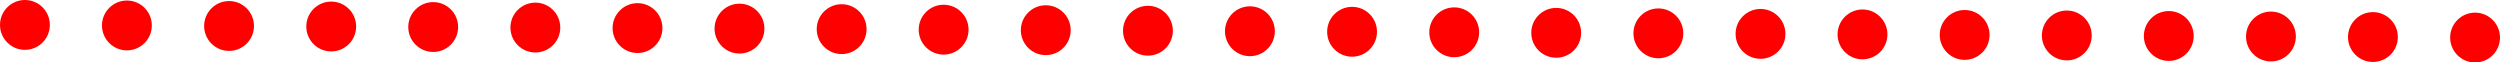
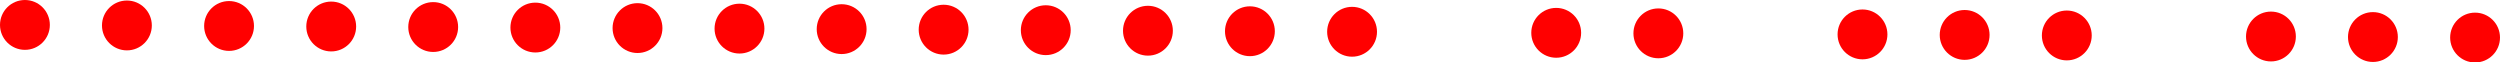
<svg xmlns="http://www.w3.org/2000/svg" id="Capa_2" data-name="Capa 2" viewBox="0 0 142.43 3.56">
  <defs>
    <style>
      .cls-1 {
        fill: red;
      }
    </style>
  </defs>
  <g id="Capa_2-2" data-name="Capa 2">
    <g>
      <circle class="cls-1" cx="1.42" cy="1.42" r="1.42" />
      <circle class="cls-1" cx="7.23" cy="1.45" r="1.42" />
      <circle class="cls-1" cx="13.05" cy="1.48" r="1.42" />
      <circle class="cls-1" cx="18.87" cy="1.51" r="1.42" />
      <circle class="cls-1" cx="24.68" cy="1.54" r="1.42" />
      <circle class="cls-1" cx="30.5" cy="1.57" r="1.42" />
      <circle class="cls-1" cx="36.32" cy="1.6" r="1.42" />
      <circle class="cls-1" cx="42.13" cy="1.63" r="1.42" />
      <circle class="cls-1" cx="47.95" cy="1.66" r="1.42" />
      <circle class="cls-1" cx="53.76" cy="1.69" r="1.42" />
      <circle class="cls-1" cx="59.58" cy="1.72" r="1.42" />
      <circle class="cls-1" cx="65.4" cy="1.75" r="1.42" />
      <circle class="cls-1" cx="71.21" cy="1.78" r="1.42" />
      <circle class="cls-1" cx="77.03" cy="1.81" r="1.42" />
-       <circle class="cls-1" cx="82.85" cy="1.84" r="1.42" />
      <circle class="cls-1" cx="88.66" cy="1.87" r="1.42" />
      <circle class="cls-1" cx="94.48" cy="1.9" r="1.42" />
-       <circle class="cls-1" cx="100.3" cy="1.93" r="1.42" />
      <circle class="cls-1" cx="106.11" cy="1.96" r="1.42" />
      <circle class="cls-1" cx="111.93" cy="1.99" r="1.42" />
      <circle class="cls-1" cx="117.75" cy="2.02" r="1.42" />
-       <circle class="cls-1" cx="123.56" cy="2.05" r="1.42" />
      <circle class="cls-1" cx="129.38" cy="2.08" r="1.42" />
      <circle class="cls-1" cx="135.19" cy="2.11" r="1.42" />
      <circle class="cls-1" cx="141.01" cy="2.14" r="1.42" />
    </g>
  </g>
</svg>